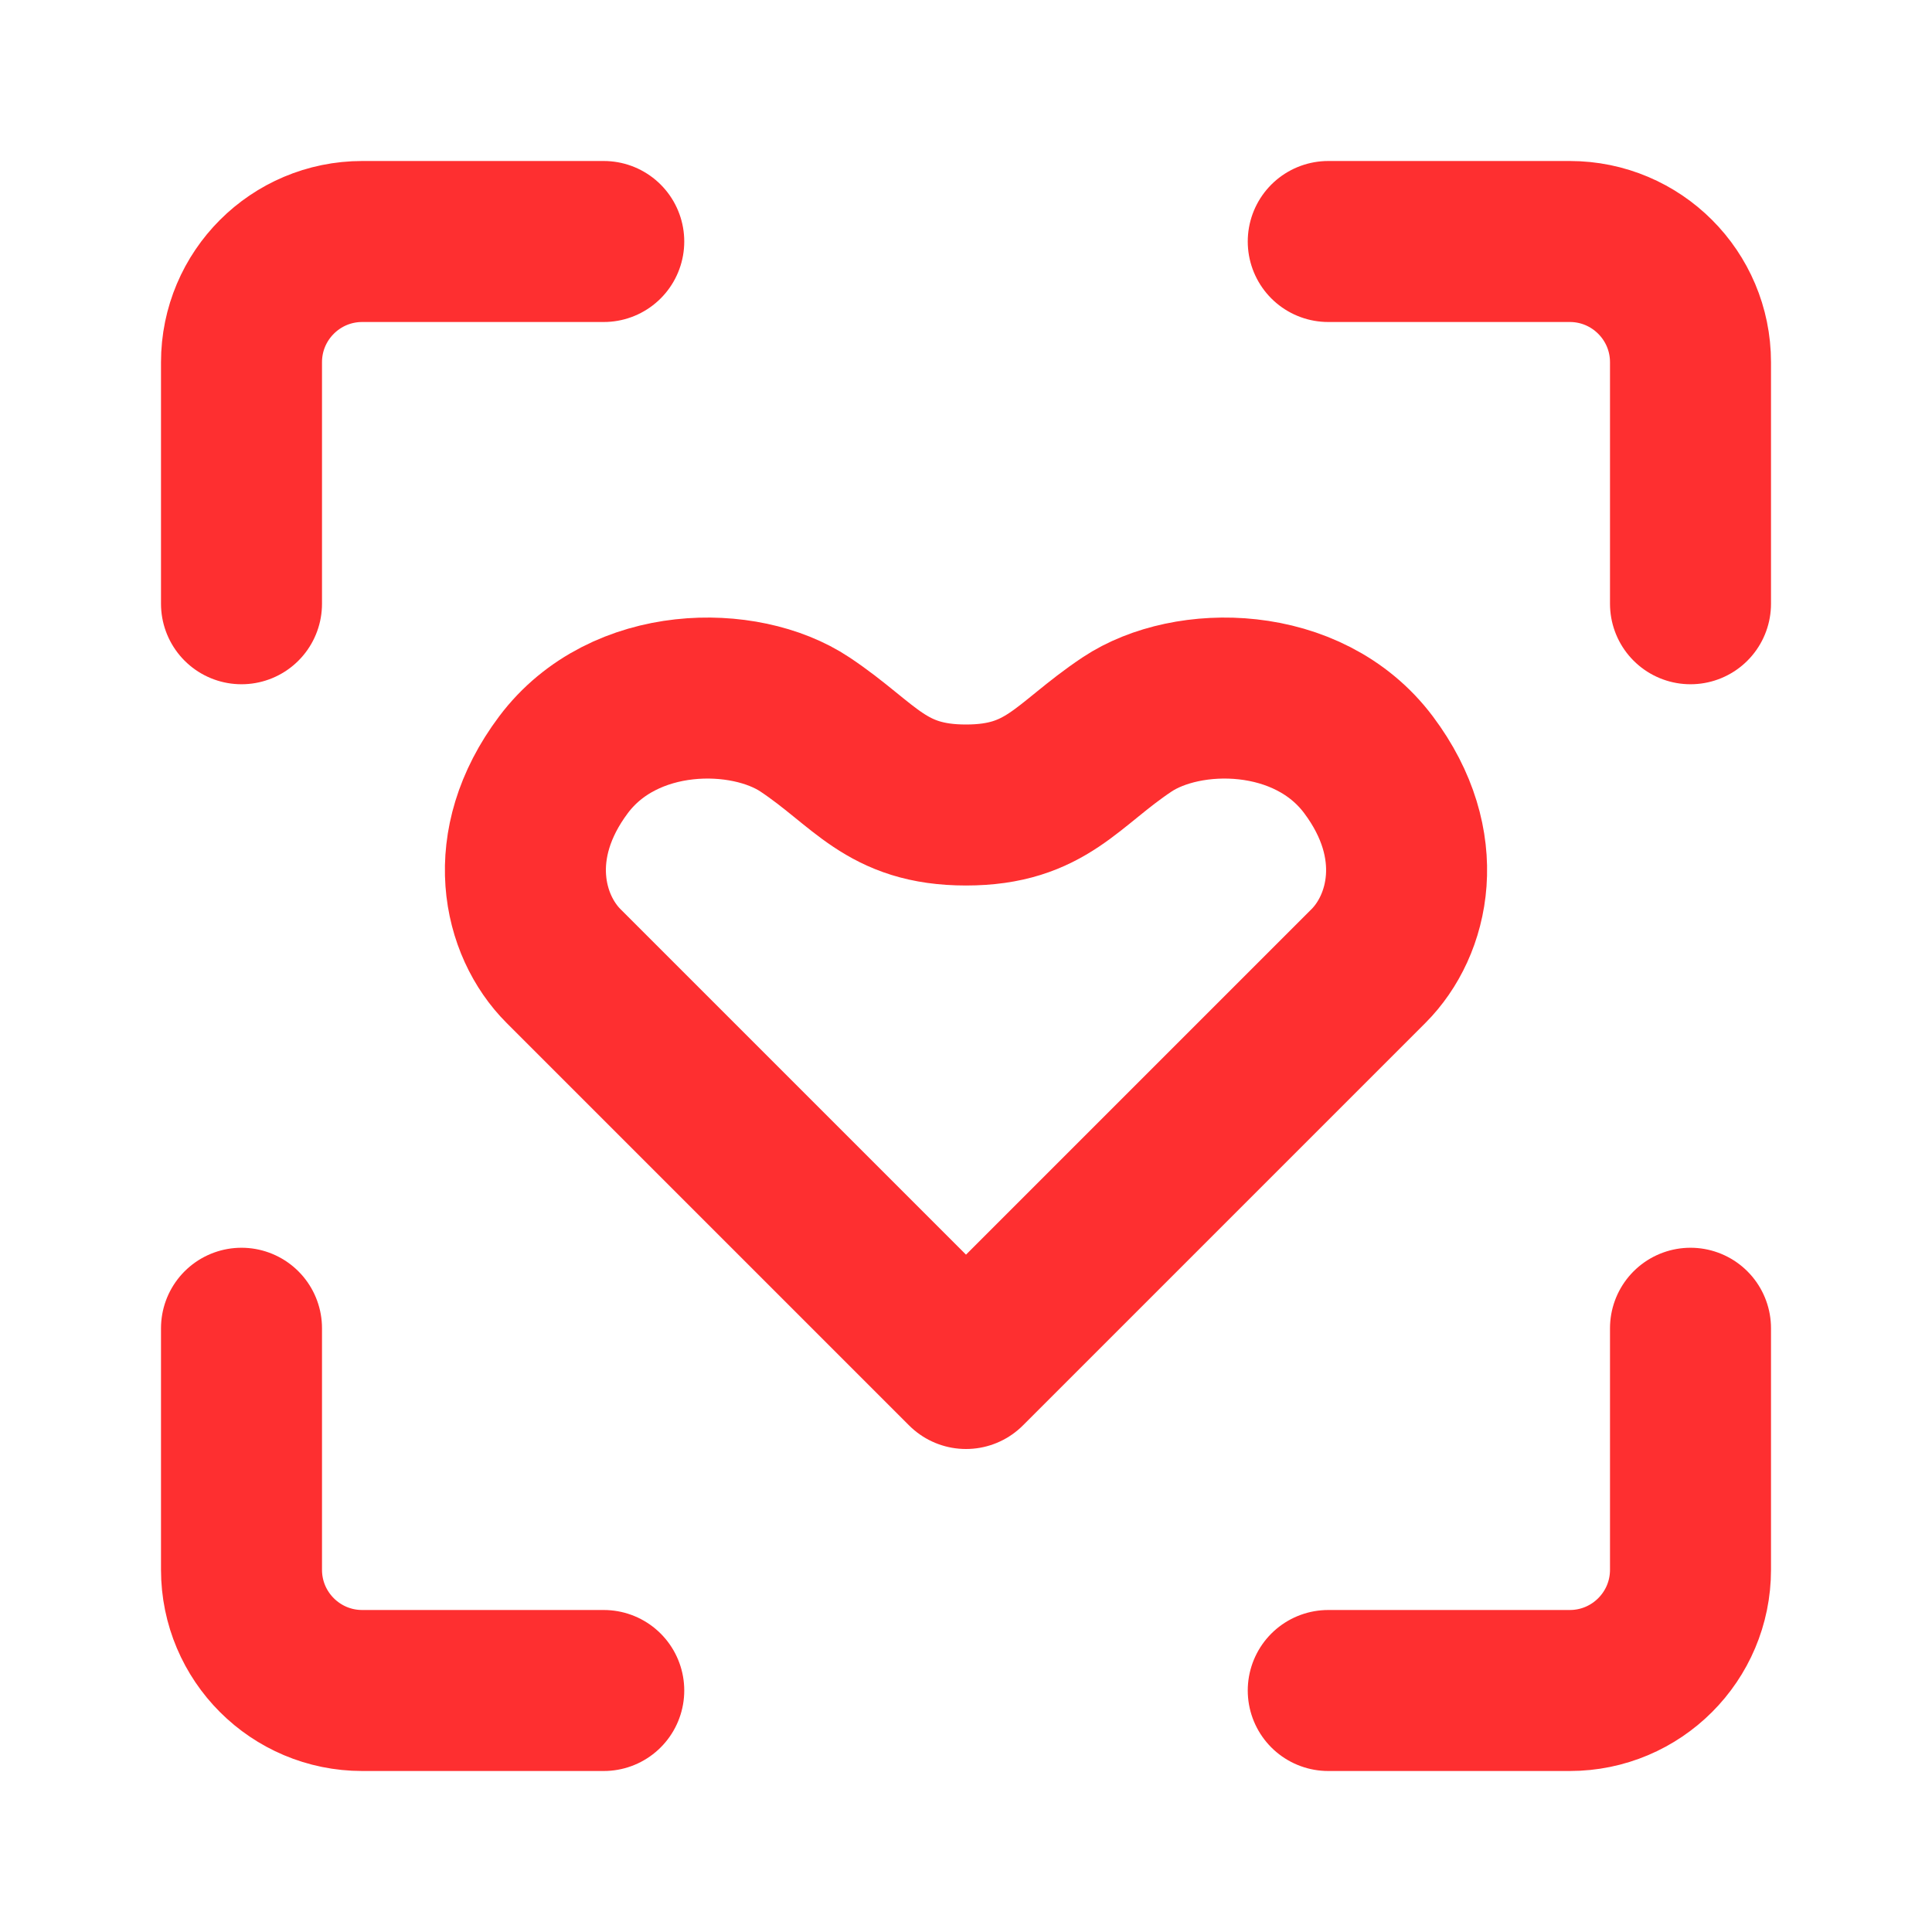
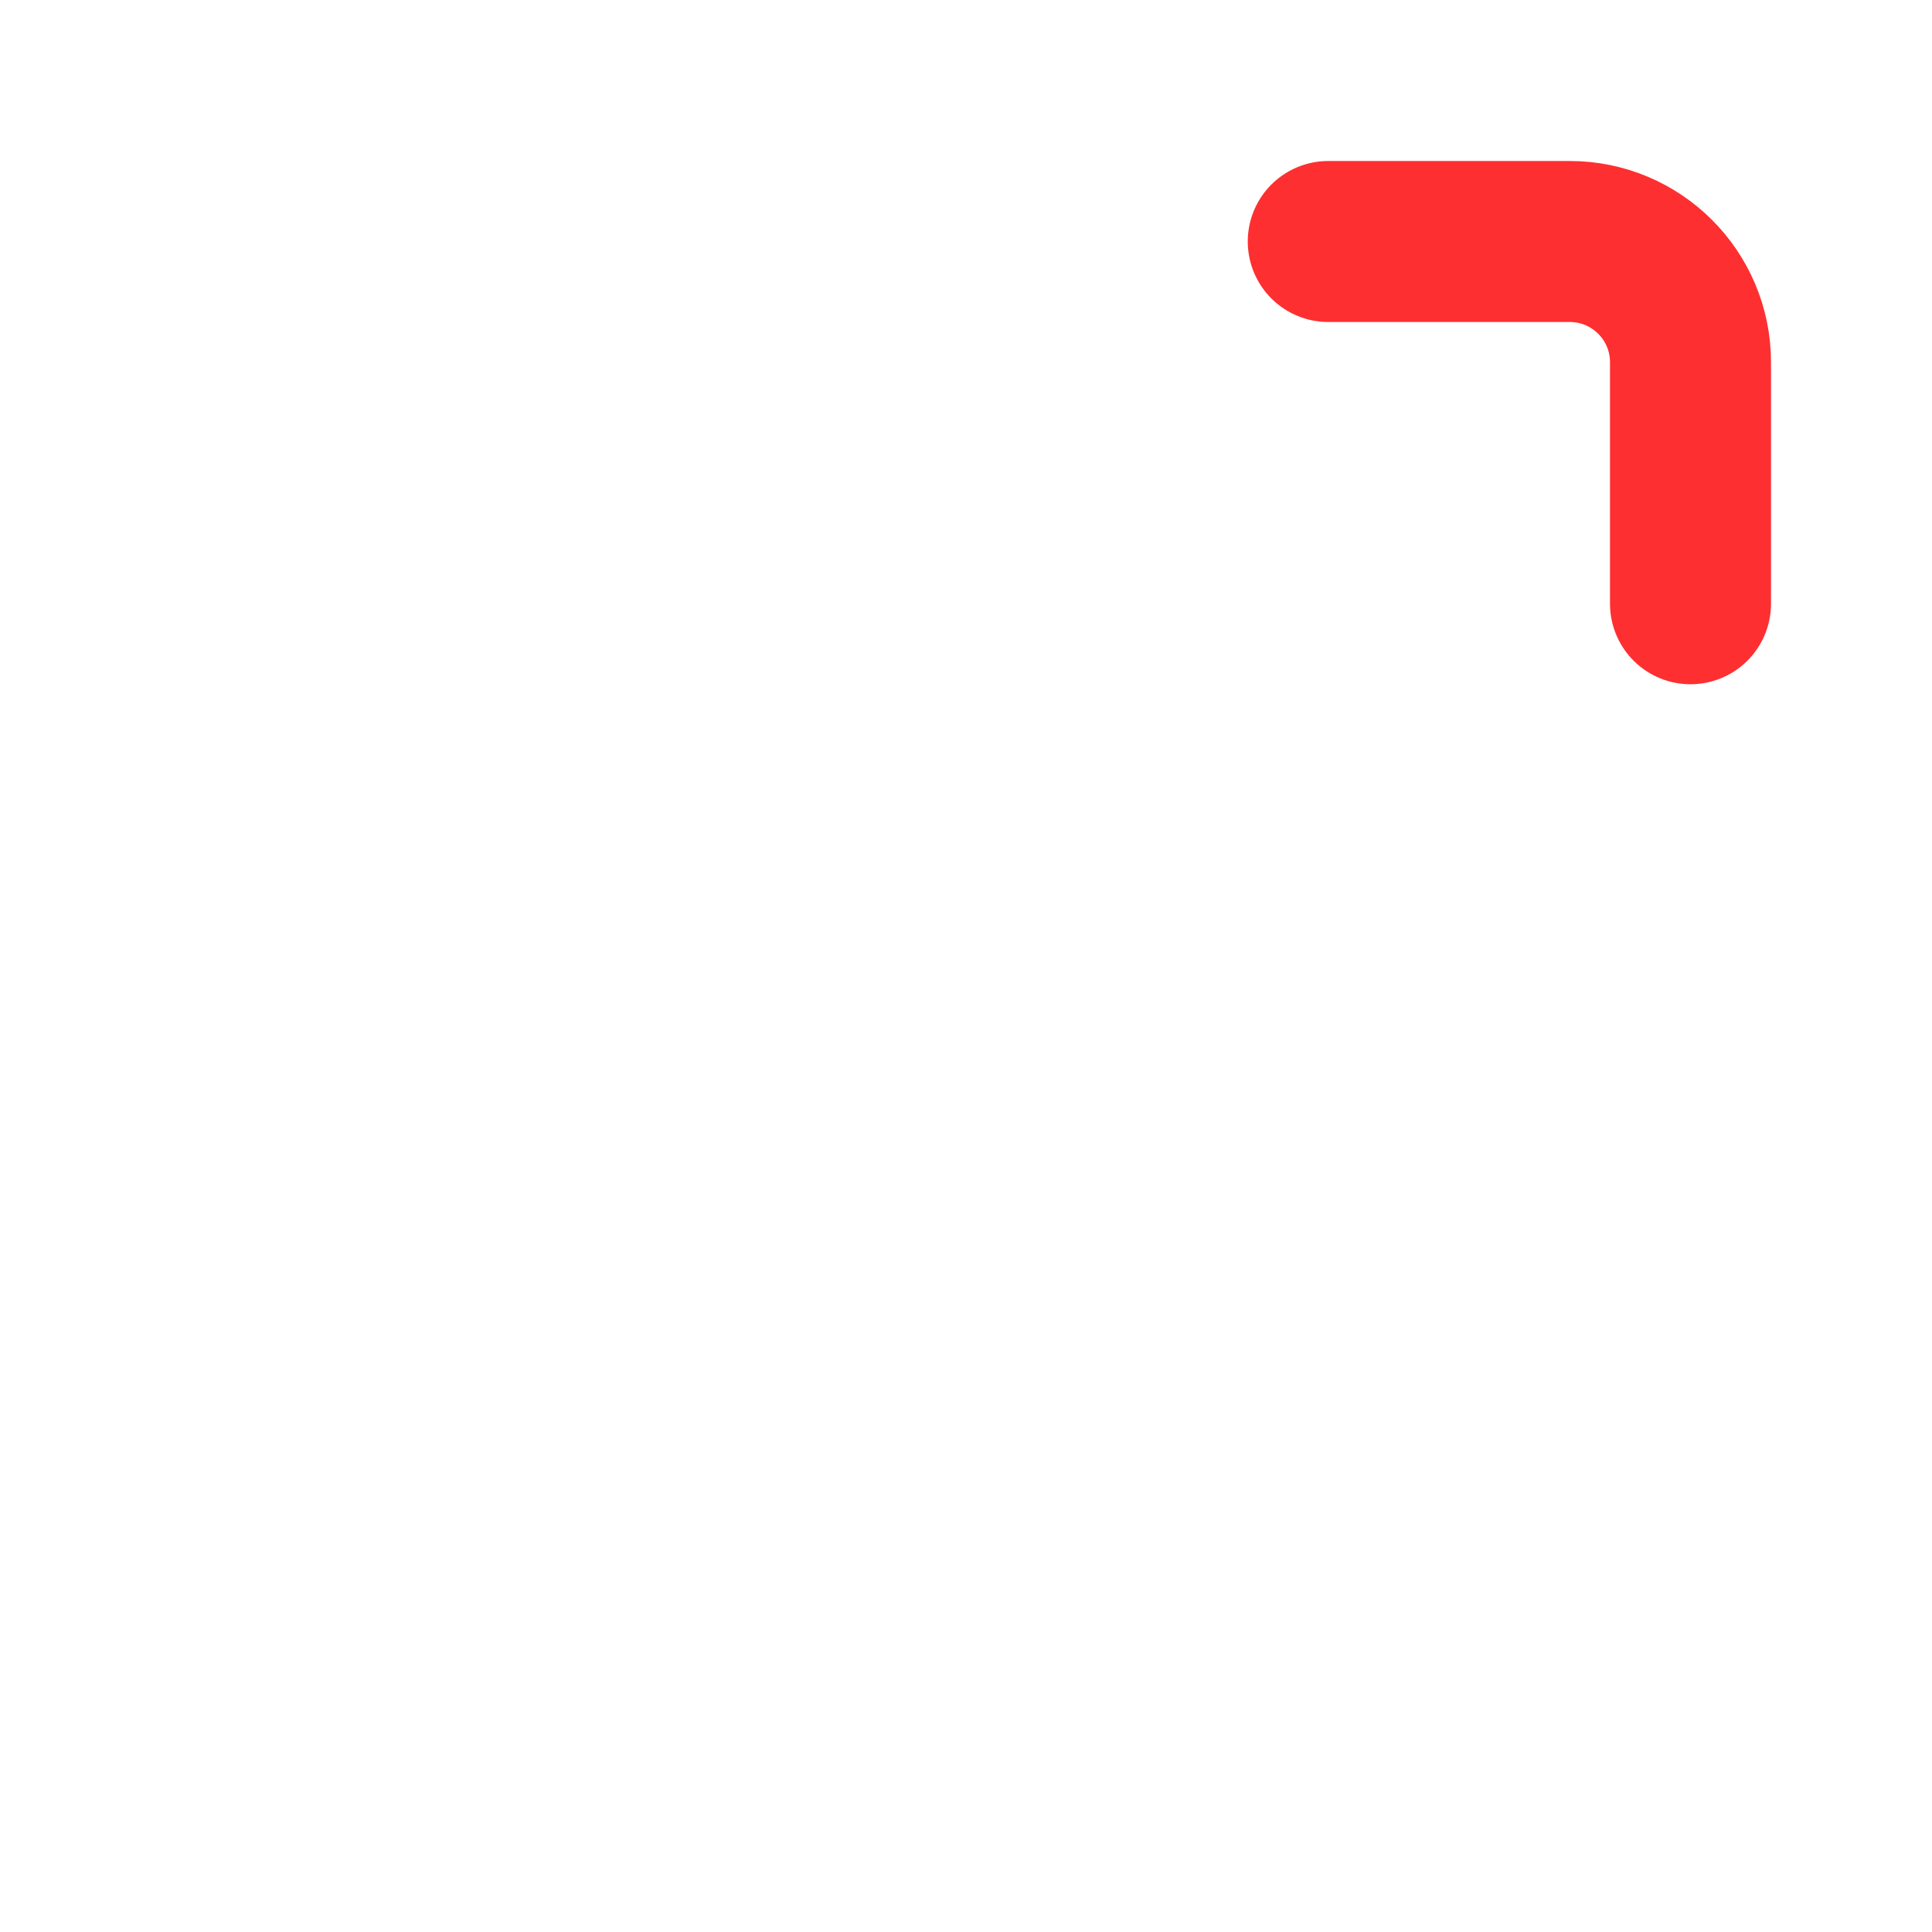
<svg xmlns="http://www.w3.org/2000/svg" width="45" height="45" viewBox="0 0 48 48" fill="none">
-   <path d="M6 33V39C6 40.657 7.343 42 9 42H15" stroke="#FE2F30" stroke-width="4" stroke-linecap="round" stroke-linejoin="round" />
-   <path d="M33 42H39C40.657 42 42 40.657 42 39V33" stroke="#FE2F30" stroke-width="4" stroke-linecap="round" stroke-linejoin="round" />
  <path d="M42 15V9C42 7.343 40.657 6 39 6H33" stroke="#FE2F30" stroke-width="4" stroke-linecap="round" stroke-linejoin="round" />
-   <path d="M6 15V9C6 7.343 7.343 6 9 6H15" stroke="#FE2F30" stroke-width="4" stroke-linecap="round" stroke-linejoin="round" />
-   <path d="M34 24L24 34C24 34 15 25 14 24C13 23 12.5 21 14 19C15.5 17 18.5 17 20 18C21.5 19 22 20 24 20C26 20 26.5 19 28 18C29.5 17 32.5 17 34 19C35.5 21 35 23 34 24Z" fill="none" stroke="#FE2F30" stroke-width="4" stroke-linecap="round" stroke-linejoin="round" />
</svg>